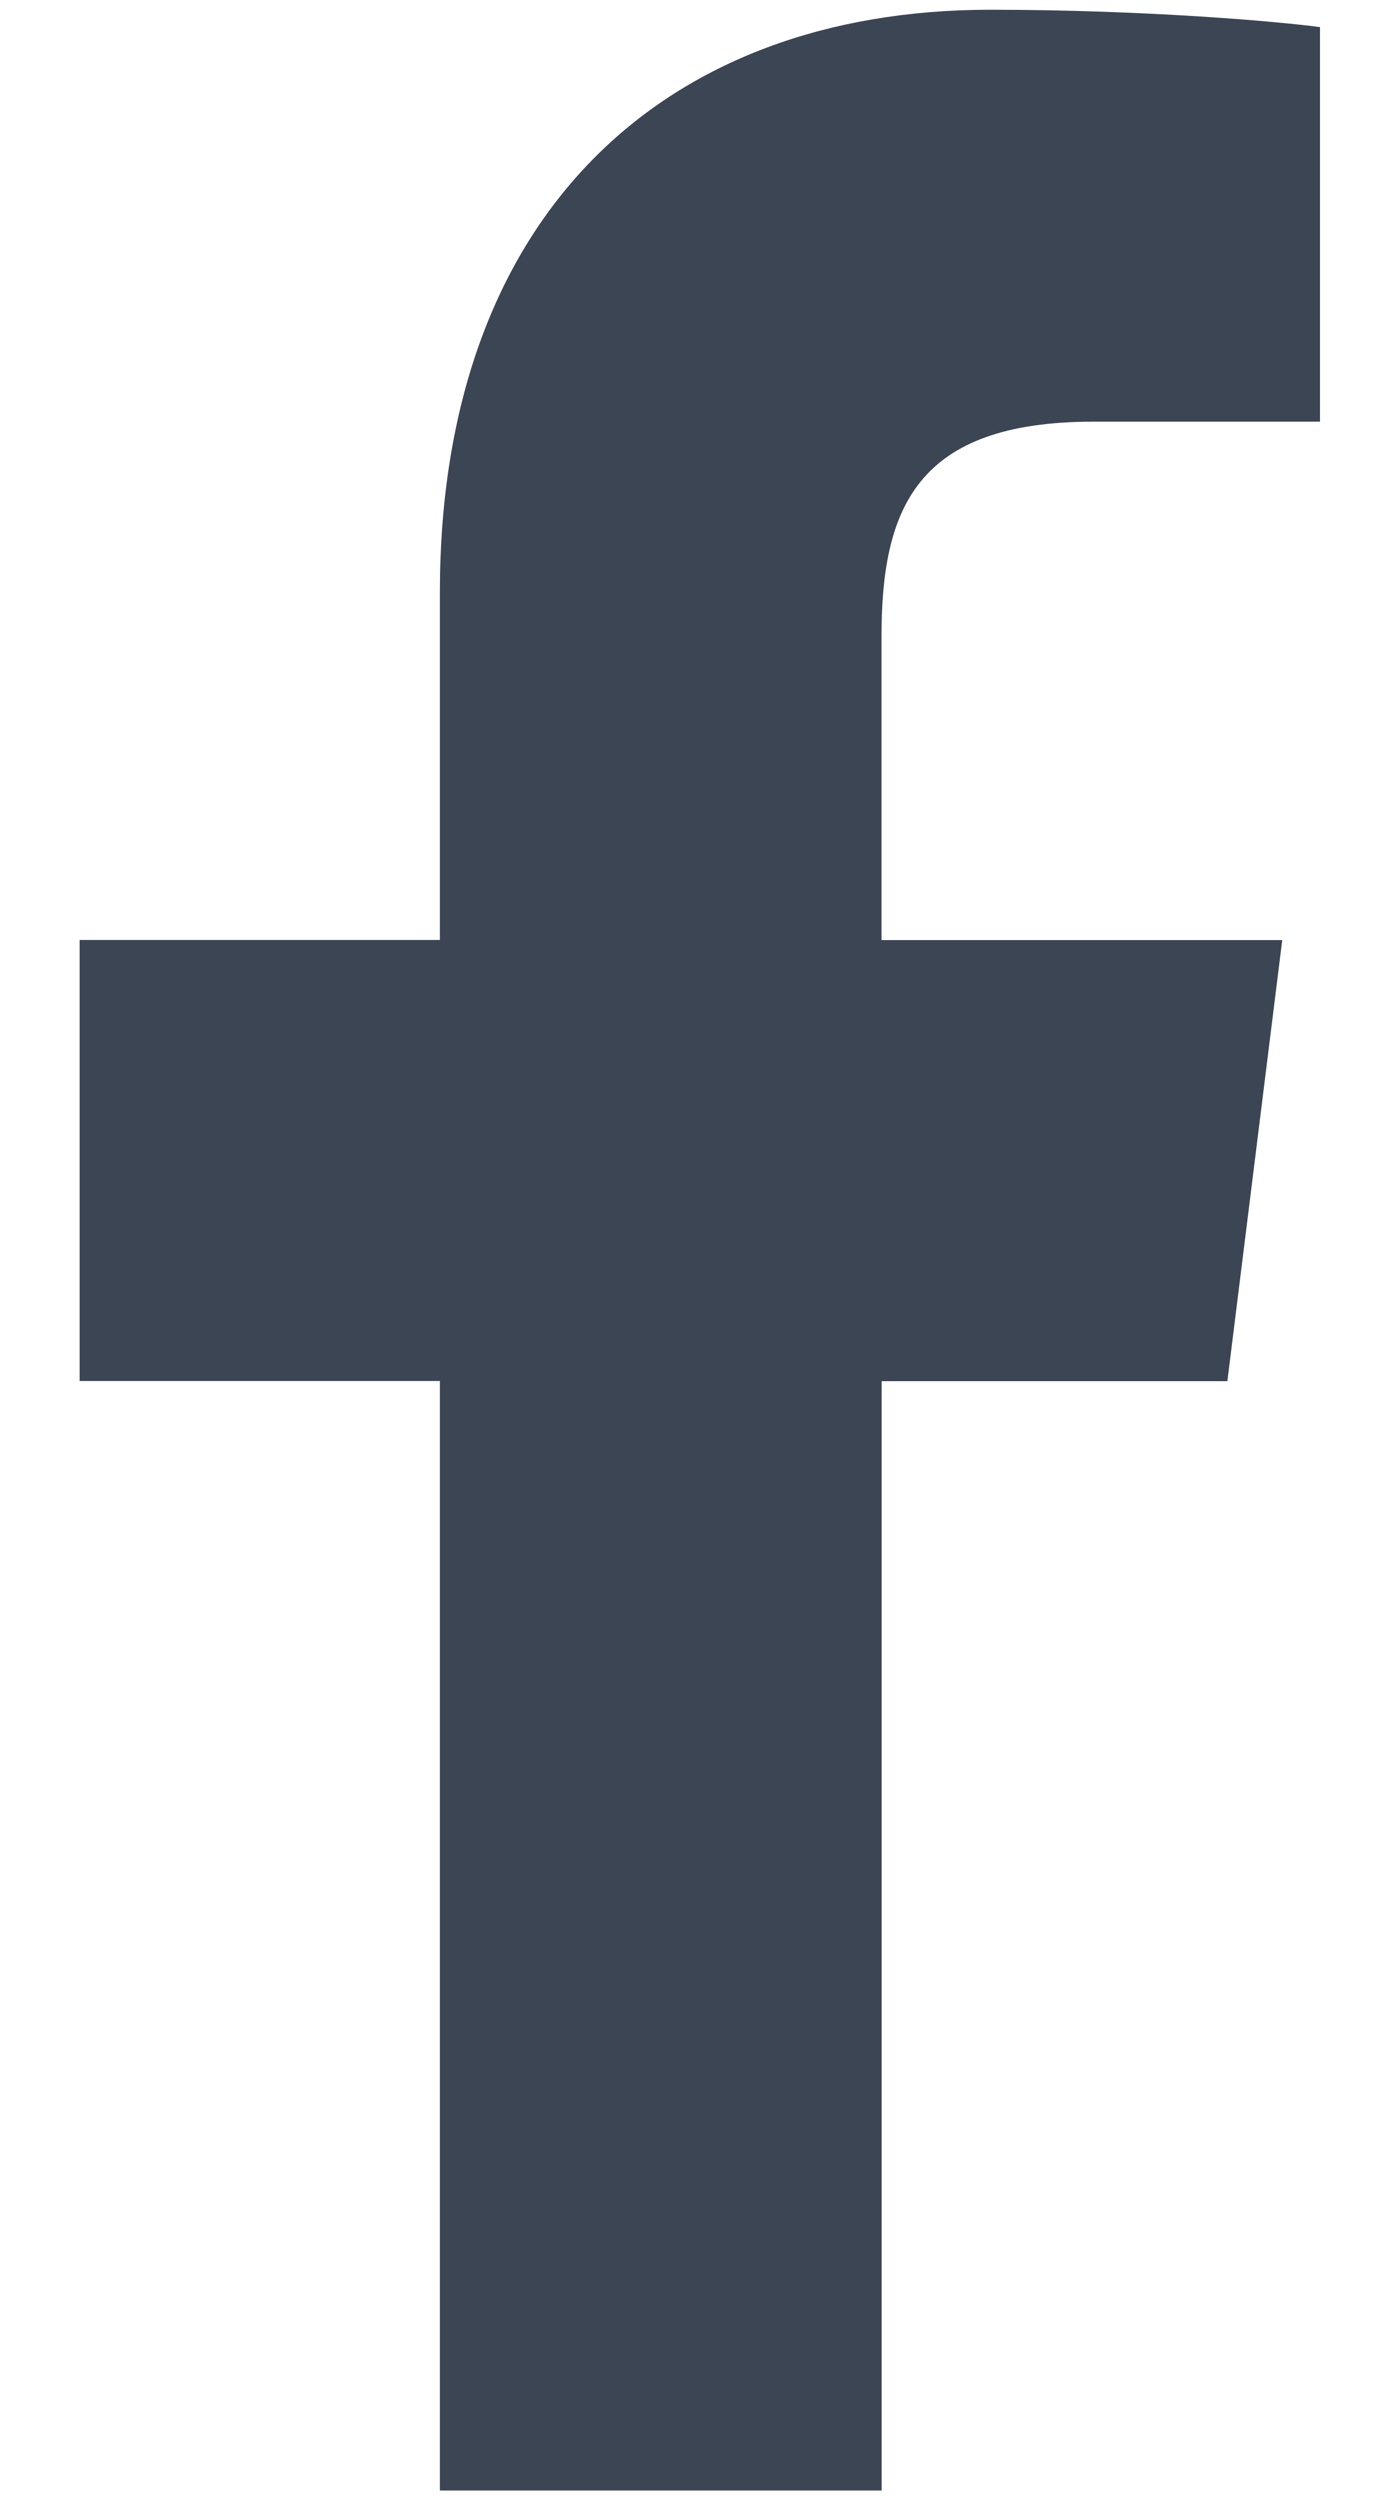
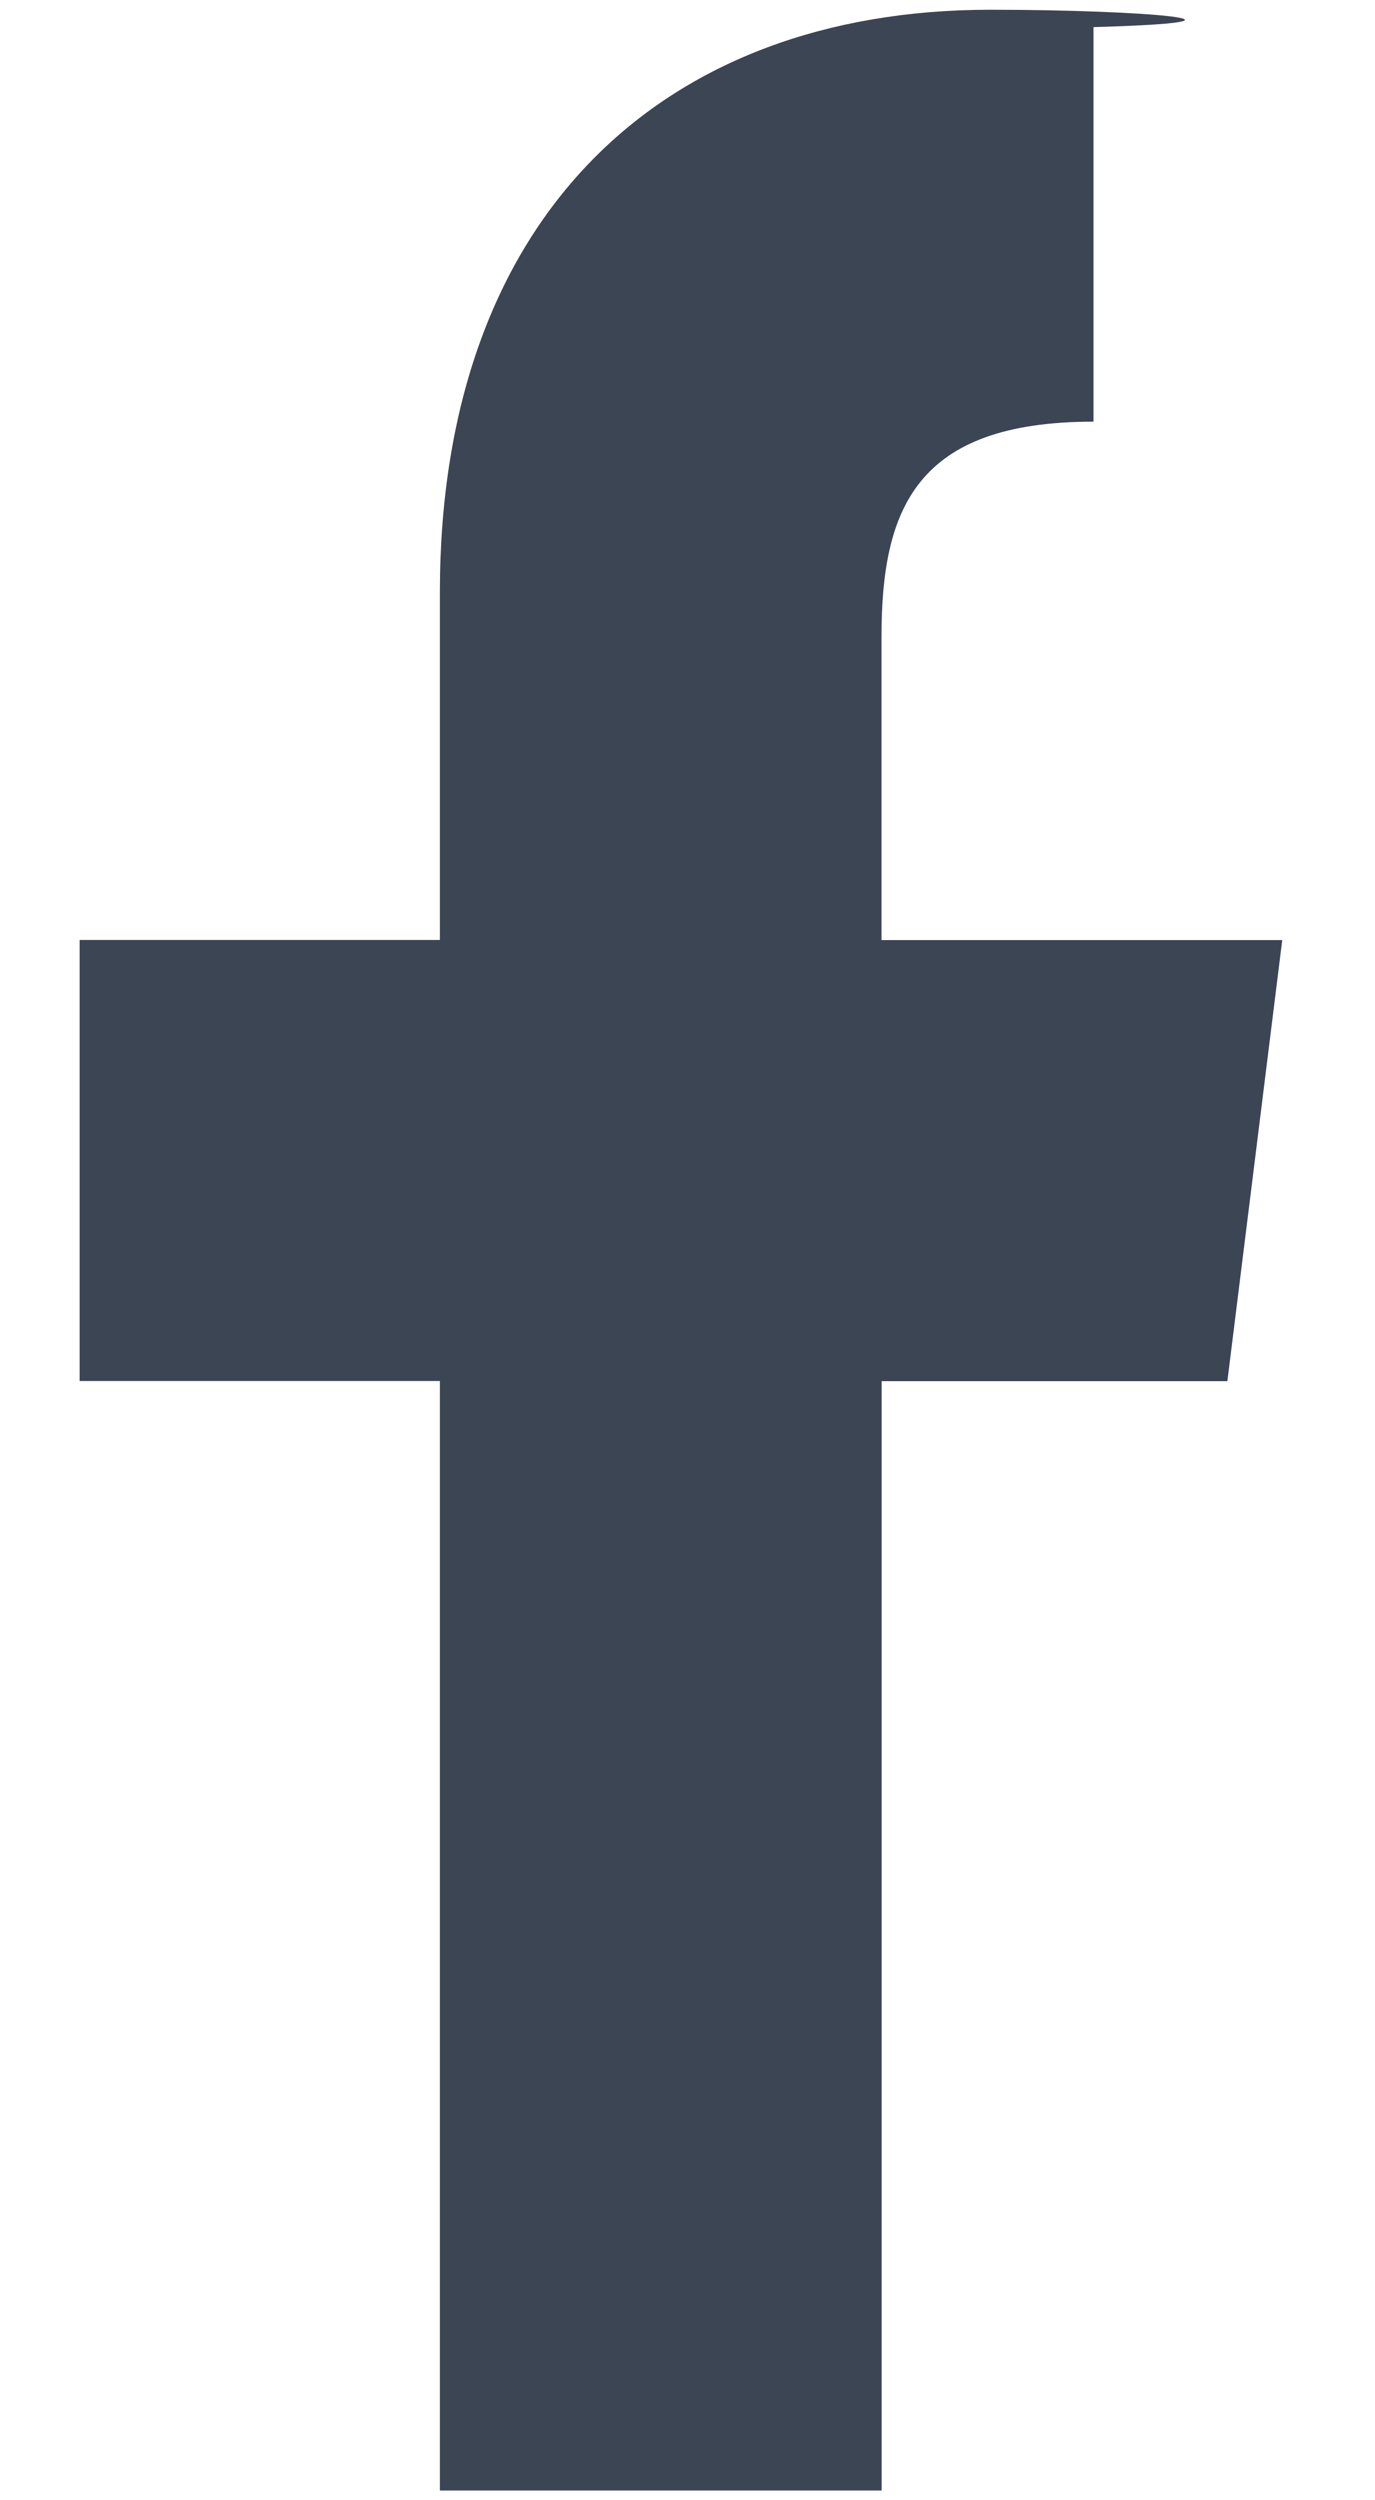
<svg xmlns="http://www.w3.org/2000/svg" width="11" height="20" viewBox="0 0 11 20" fill="none">
-   <path d="M8.748 3.373H10.56V0.217C10.248 0.174 9.173 0.078 7.921 0.078C5.309 0.078 3.519 1.721 3.519 4.74V7.519H0.637V11.047H3.519V19.922H7.053V11.048H9.819L10.258 7.52H7.052V5.09C7.053 4.07 7.328 3.373 8.748 3.373Z" fill="#3B4554" />
+   <path d="M8.748 3.373V0.217C10.248 0.174 9.173 0.078 7.921 0.078C5.309 0.078 3.519 1.721 3.519 4.74V7.519H0.637V11.047H3.519V19.922H7.053V11.048H9.819L10.258 7.52H7.052V5.09C7.053 4.07 7.328 3.373 8.748 3.373Z" fill="#3B4554" />
</svg>